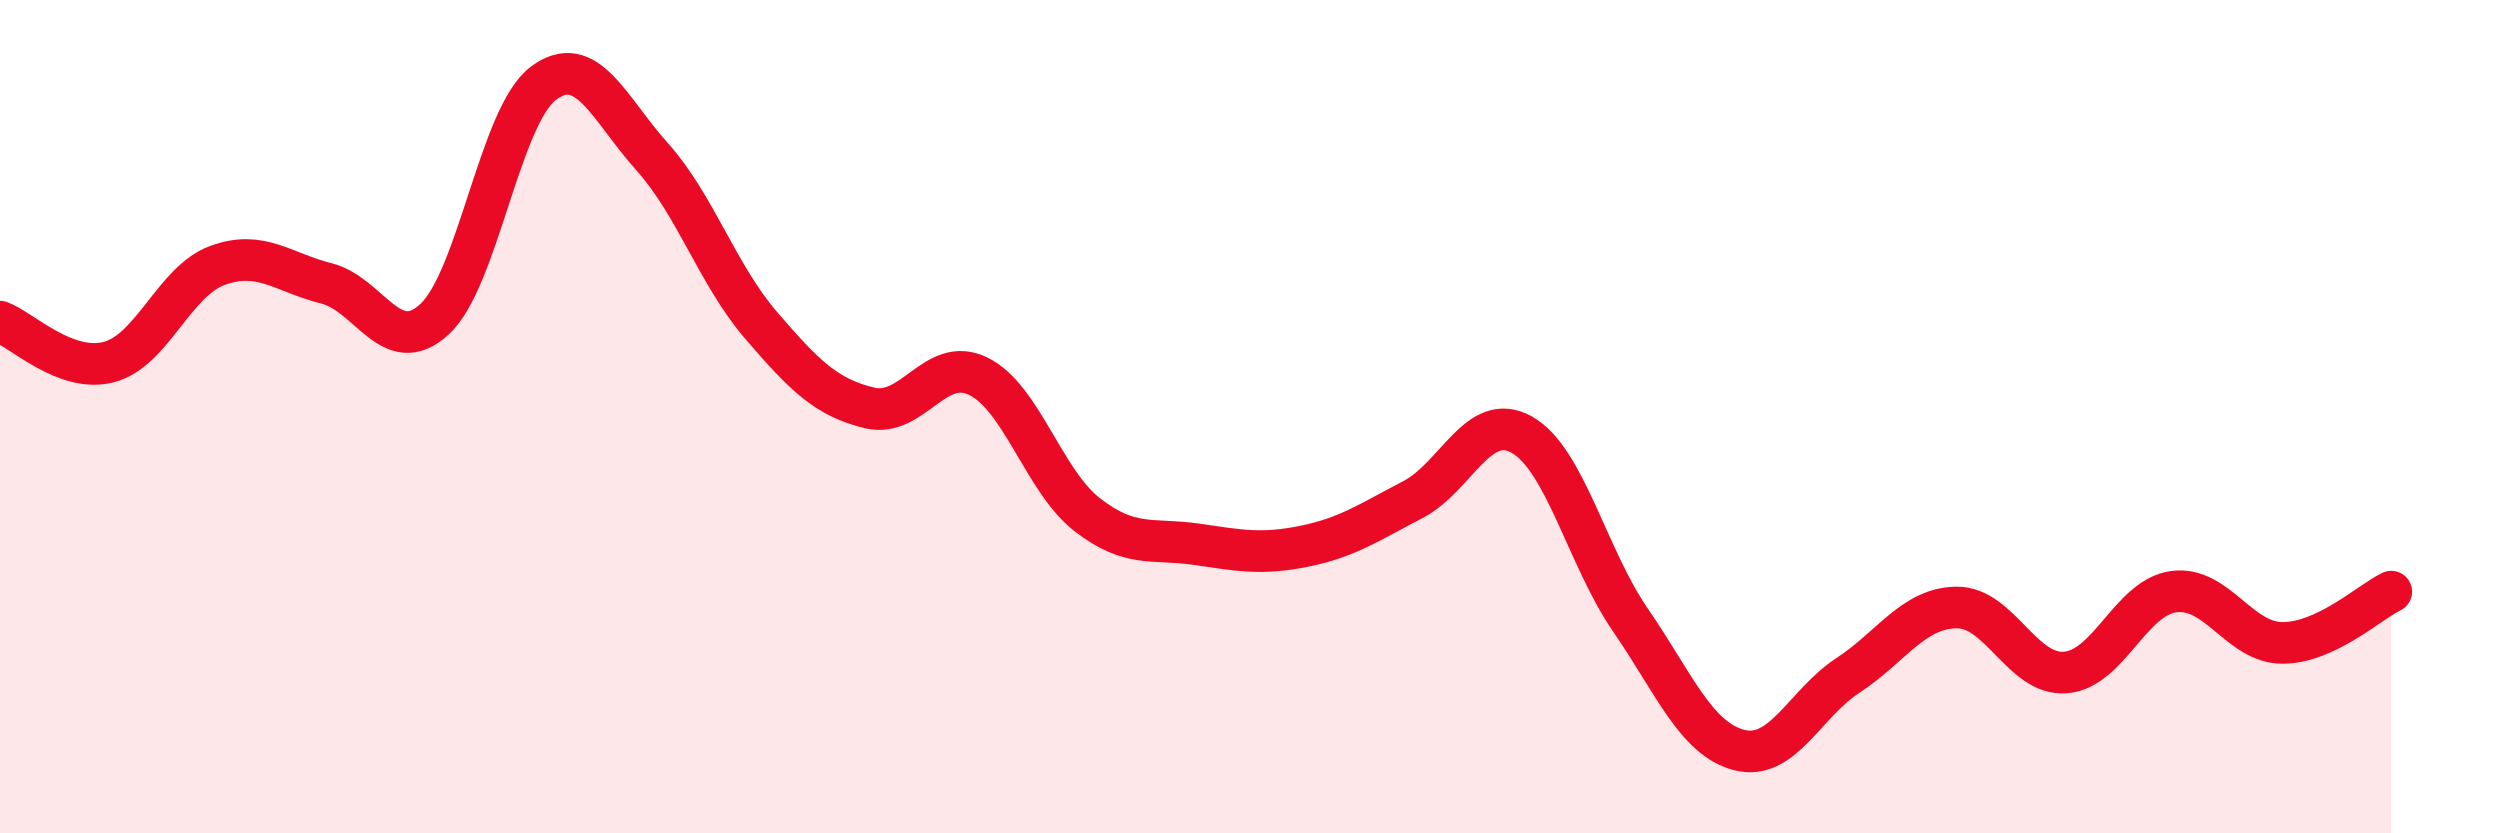
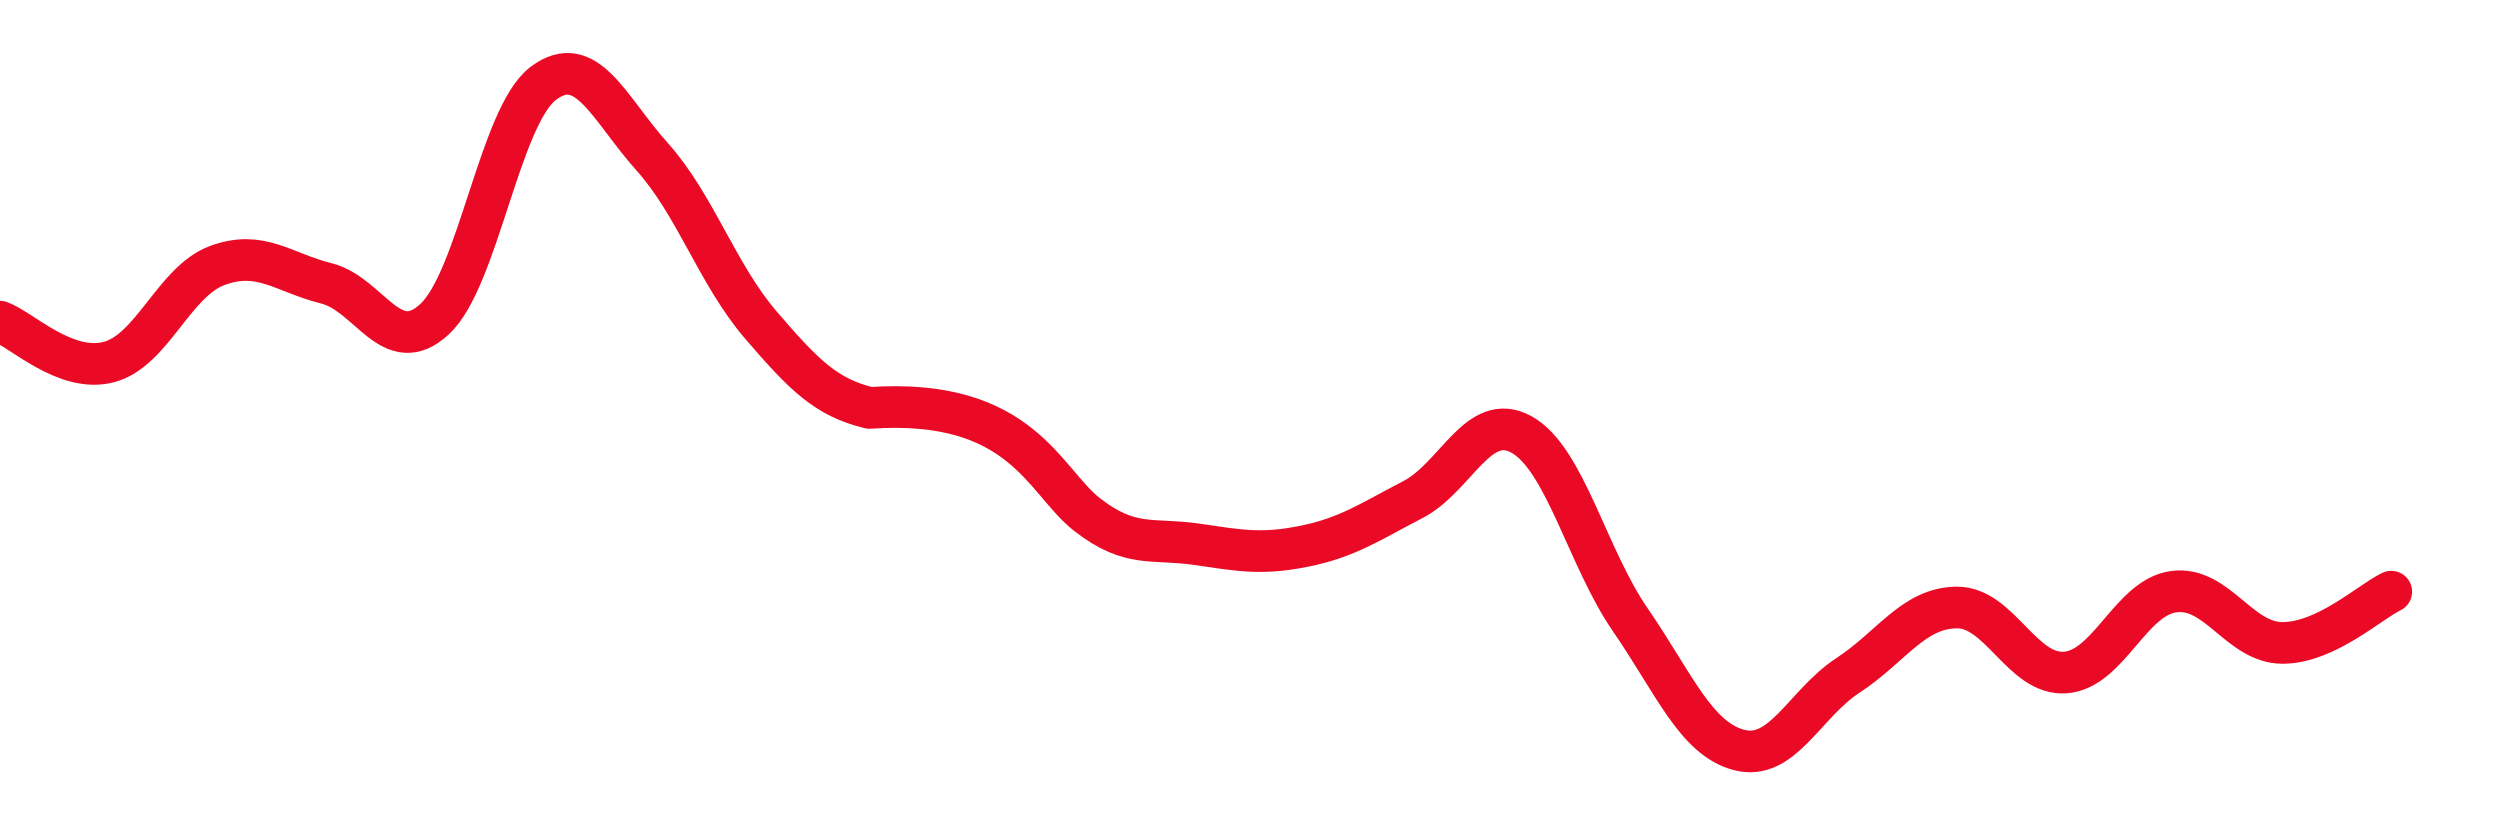
<svg xmlns="http://www.w3.org/2000/svg" width="60" height="20" viewBox="0 0 60 20">
-   <path d="M 0,7.72 C 0.52,7.91 1.57,8.96 2.61,8.69 C 3.65,8.42 4.18,6.75 5.22,6.37 C 6.26,5.99 6.79,6.54 7.83,6.8 C 8.87,7.06 9.39,8.62 10.43,7.66 C 11.47,6.7 12,2.78 13.04,2 C 14.08,1.22 14.61,2.6 15.65,3.76 C 16.69,4.92 17.22,6.59 18.26,7.8 C 19.3,9.01 19.83,9.54 20.87,9.79 C 21.91,10.04 22.44,8.52 23.48,9.03 C 24.52,9.54 25.05,11.54 26.09,12.35 C 27.13,13.16 27.66,12.91 28.7,13.06 C 29.74,13.21 30.26,13.32 31.3,13.11 C 32.34,12.9 32.87,12.53 33.91,11.99 C 34.95,11.45 35.48,9.85 36.52,10.43 C 37.56,11.01 38.09,13.37 39.13,14.88 C 40.17,16.39 40.7,17.73 41.74,18 C 42.78,18.27 43.31,16.89 44.35,16.21 C 45.39,15.53 45.92,14.59 46.96,14.58 C 48,14.57 48.53,16.22 49.57,16.14 C 50.61,16.06 51.13,14.34 52.17,14.2 C 53.21,14.06 53.74,15.43 54.78,15.43 C 55.82,15.43 56.87,14.45 57.39,14.2L57.39 20L0 20Z" fill="#EB0A25" opacity="0.1" stroke-linecap="round" stroke-linejoin="round" />
-   <path d="M 0,7.72 C 0.52,7.91 1.57,8.96 2.61,8.69 C 3.65,8.42 4.18,6.75 5.22,6.37 C 6.26,5.99 6.79,6.54 7.83,6.8 C 8.87,7.06 9.39,8.62 10.43,7.66 C 11.47,6.7 12,2.78 13.04,2 C 14.08,1.22 14.61,2.6 15.65,3.76 C 16.69,4.92 17.22,6.59 18.26,7.8 C 19.3,9.01 19.83,9.54 20.87,9.79 C 21.91,10.04 22.44,8.52 23.48,9.03 C 24.52,9.54 25.05,11.54 26.09,12.35 C 27.13,13.16 27.66,12.91 28.7,13.06 C 29.74,13.21 30.26,13.32 31.3,13.11 C 32.34,12.9 32.87,12.53 33.91,11.99 C 34.95,11.45 35.48,9.85 36.52,10.43 C 37.56,11.01 38.09,13.37 39.13,14.88 C 40.17,16.39 40.7,17.73 41.74,18 C 42.78,18.27 43.31,16.89 44.35,16.21 C 45.39,15.53 45.92,14.59 46.96,14.58 C 48,14.57 48.53,16.22 49.57,16.14 C 50.61,16.06 51.13,14.34 52.17,14.2 C 53.21,14.06 53.74,15.43 54.78,15.43 C 55.82,15.43 56.87,14.45 57.39,14.2" stroke="#EB0A25" stroke-width="1" fill="none" stroke-linecap="round" stroke-linejoin="round" />
+   <path d="M 0,7.72 C 0.52,7.91 1.57,8.96 2.61,8.69 C 3.65,8.42 4.18,6.75 5.22,6.37 C 6.26,5.99 6.79,6.54 7.83,6.8 C 8.87,7.06 9.39,8.62 10.43,7.66 C 11.47,6.7 12,2.78 13.04,2 C 14.08,1.22 14.61,2.6 15.65,3.76 C 16.69,4.92 17.22,6.59 18.26,7.8 C 19.3,9.01 19.83,9.54 20.87,9.79 C 24.52,9.54 25.05,11.54 26.09,12.35 C 27.13,13.16 27.66,12.91 28.7,13.06 C 29.74,13.21 30.26,13.32 31.3,13.11 C 32.34,12.9 32.87,12.53 33.91,11.99 C 34.95,11.45 35.48,9.85 36.52,10.43 C 37.56,11.01 38.09,13.37 39.13,14.88 C 40.17,16.39 40.7,17.73 41.74,18 C 42.78,18.27 43.31,16.89 44.35,16.21 C 45.39,15.53 45.92,14.59 46.96,14.58 C 48,14.57 48.53,16.22 49.57,16.14 C 50.61,16.06 51.13,14.34 52.17,14.2 C 53.21,14.06 53.74,15.43 54.78,15.43 C 55.82,15.43 56.87,14.45 57.39,14.2" stroke="#EB0A25" stroke-width="1" fill="none" stroke-linecap="round" stroke-linejoin="round" />
</svg>